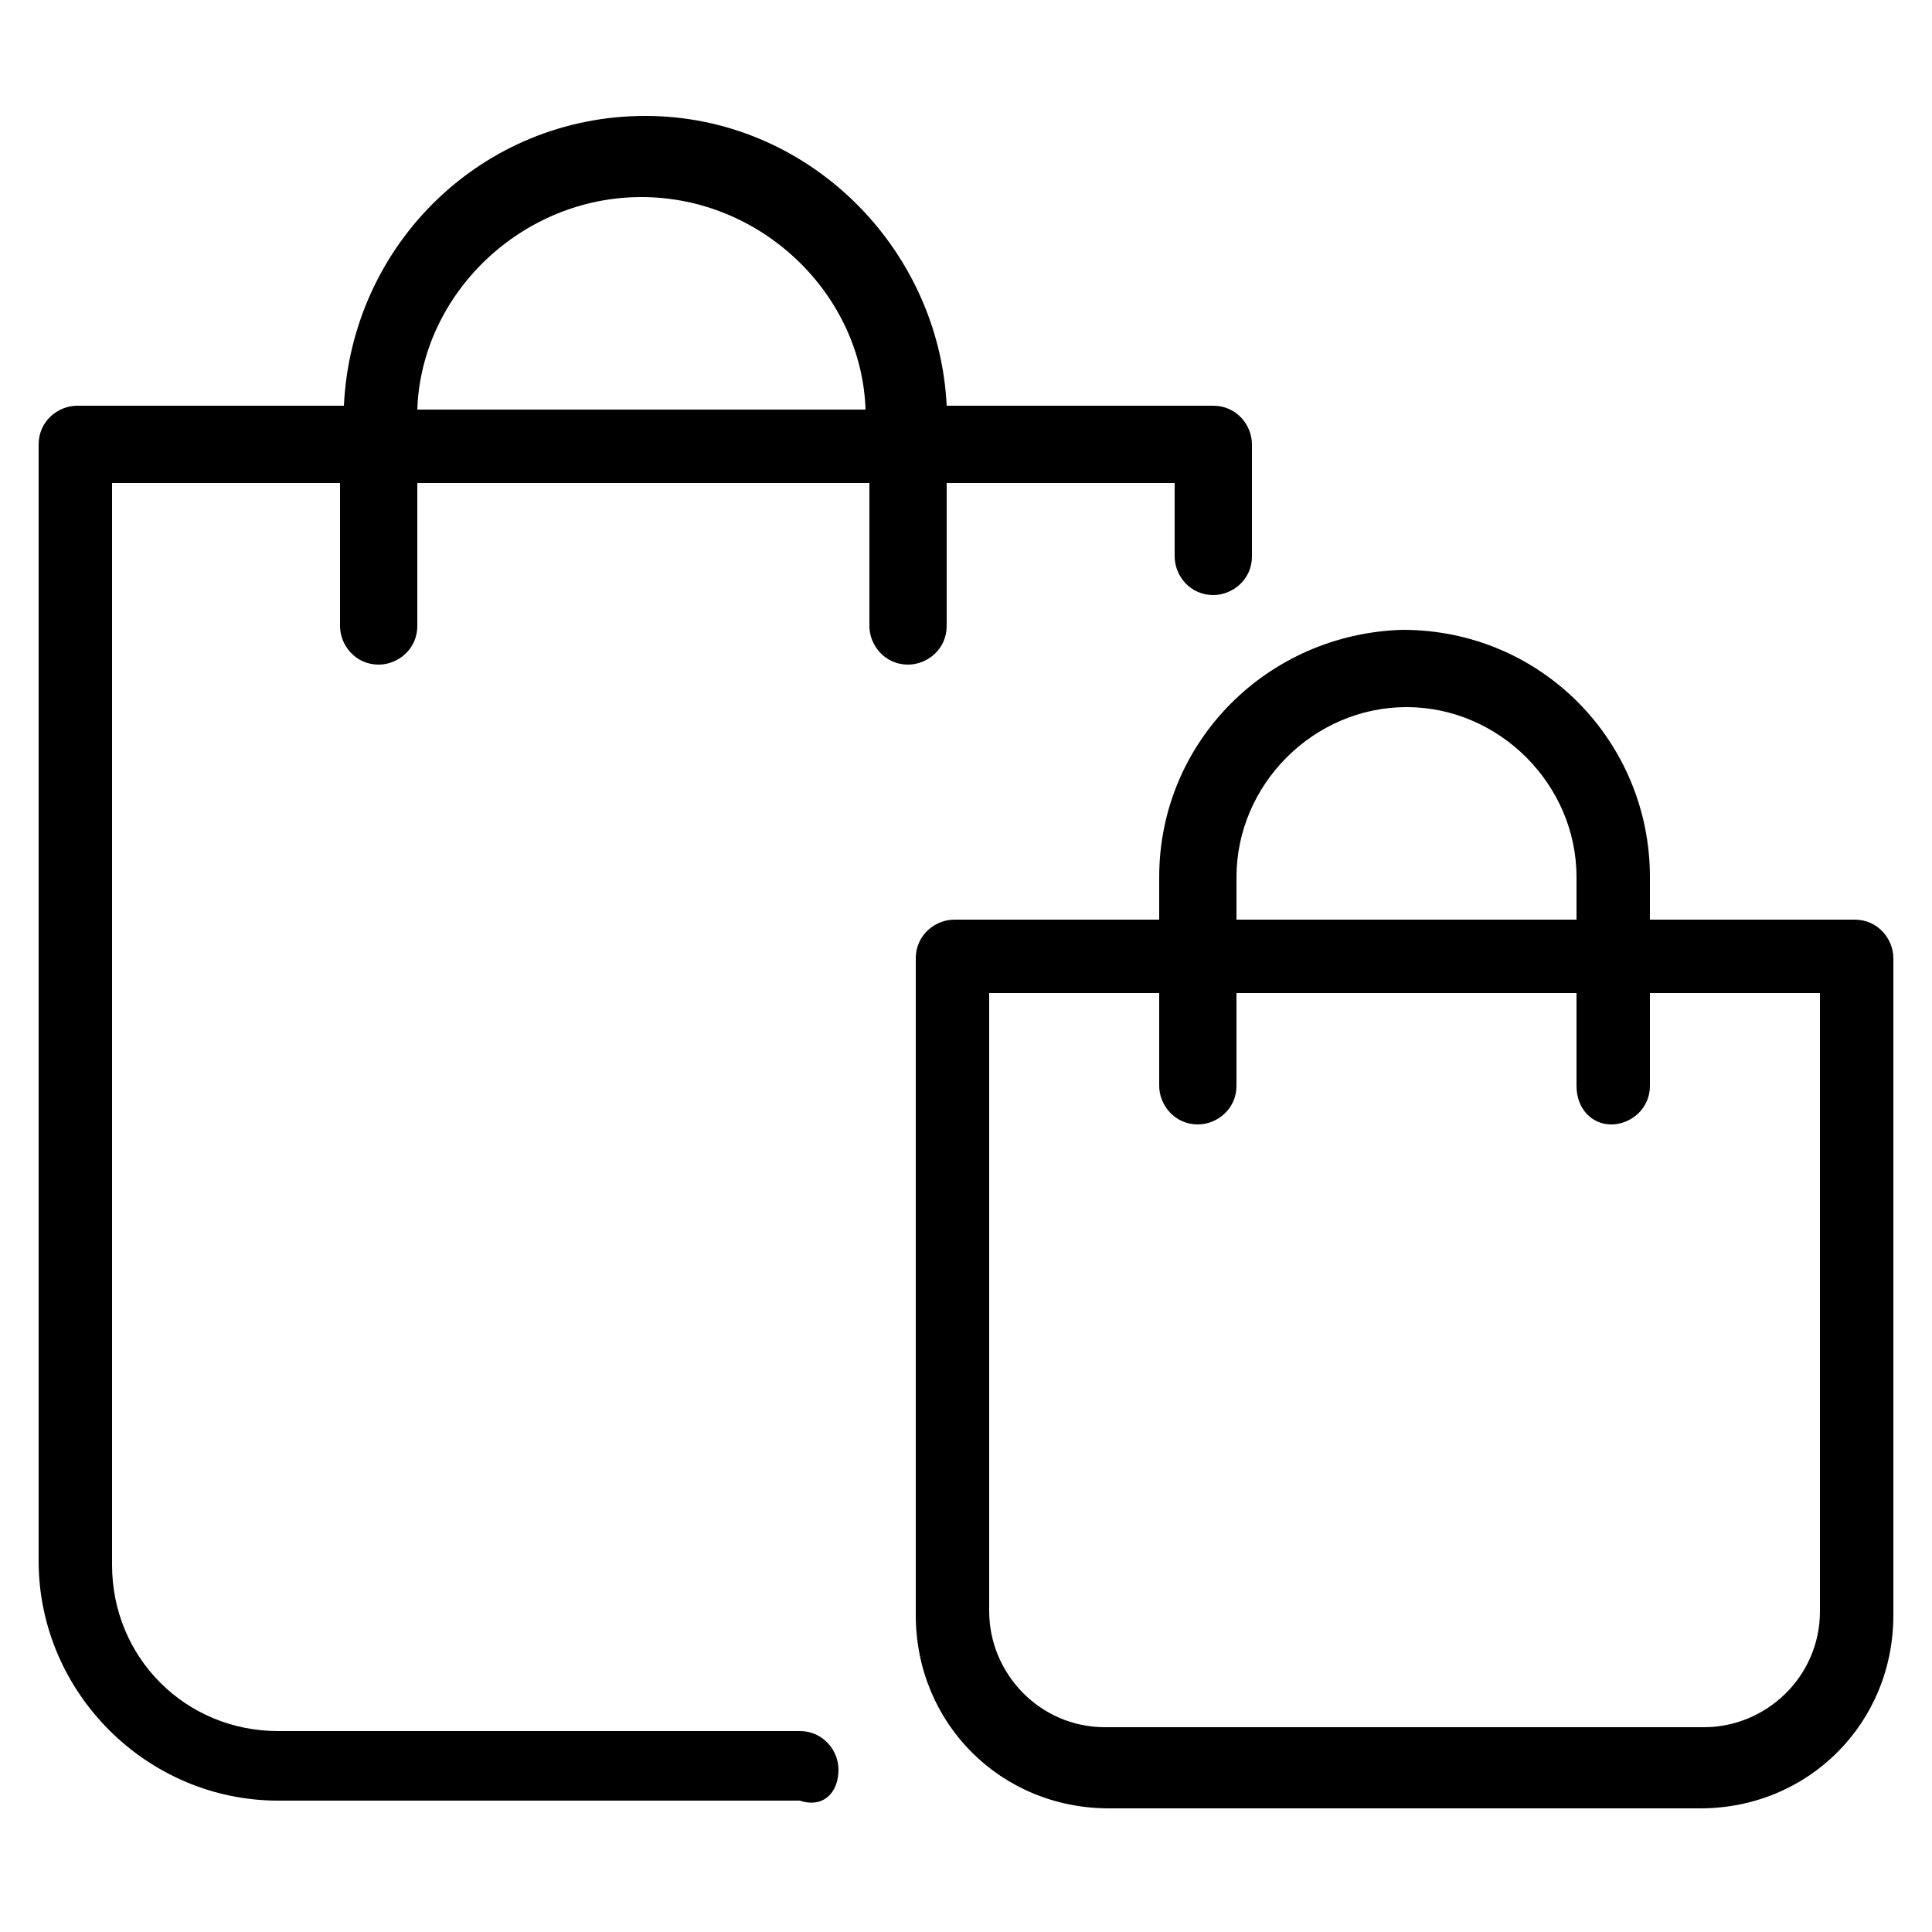
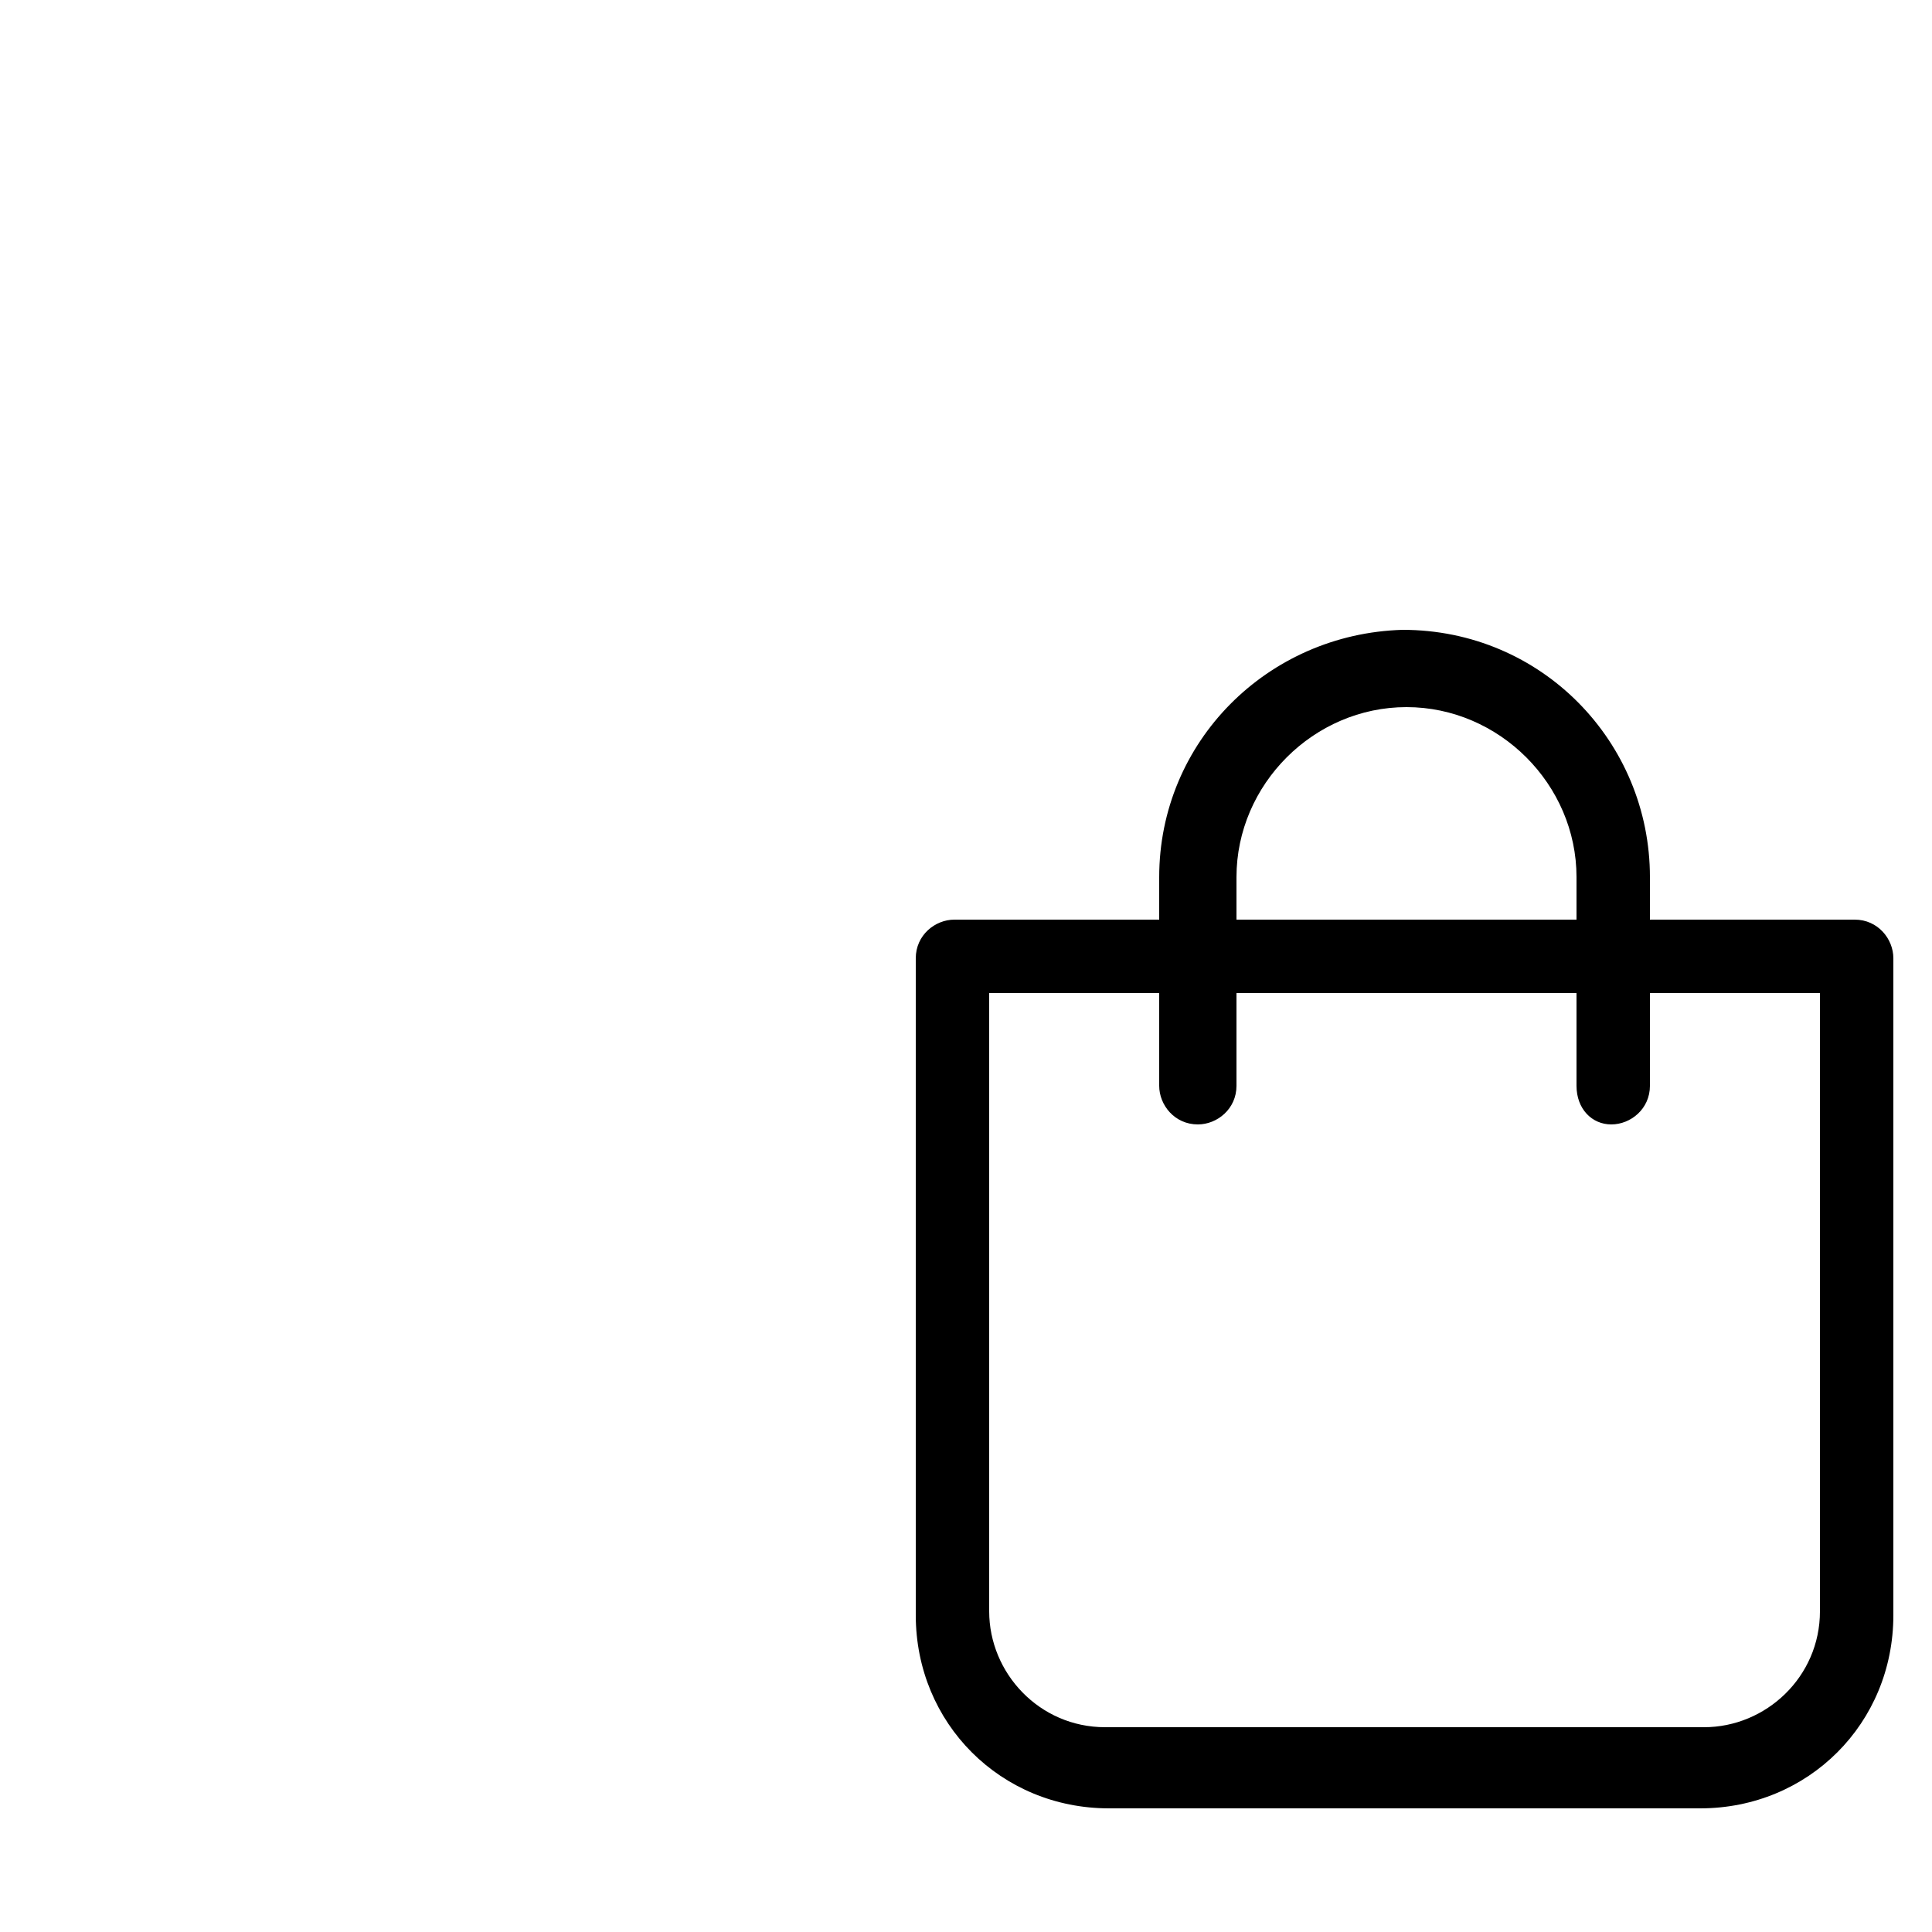
<svg xmlns="http://www.w3.org/2000/svg" version="1.1" id="Layer_1" x="0px" y="0px" viewBox="0 0 50 50" style="enable-background:new 0 0 50 50;" xml:space="preserve">
  <title>Group 43</title>
  <desc>Created with Sketch.</desc>
  <g>
-     <path d="M21.7,45.8c0-0.5-0.4-1-1-1H7.2c-2.4,0-4.3-1.9-4.3-4.3v-28h5.9v3.7c0,0.5,0.4,1,1,1c0.5,0,1-0.4,1-1v-3.7h11.7v3.7   c0,0.5,0.4,1,1,1c0.5,0,1-0.4,1-1v-3.7h5.9v1.9c0,0.5,0.4,1,1,1c0.5,0,1-0.4,1-1v-2.9c0-0.5-0.4-1-1-1h-6.9C24.3,6.4,20.9,3,16.7,3   s-7.6,3.3-7.8,7.5H2c-0.5,0-1,0.4-1,1v28.9c0,3.4,2.8,6.2,6.2,6.2h13.5C21.3,46.8,21.7,46.4,21.7,45.8L21.7,45.8z M16.6,5.1   c3.1,0,5.7,2.5,5.8,5.5H10.8C10.9,7.6,13.5,5.1,16.6,5.1L16.6,5.1z" />
    <path d="M30,22.7v1.1h-5.3c-0.5,0-1,0.4-1,1v17c0,2.8,2.2,5,5,5H44c2.8,0,5-2.2,5-5v-17c0-0.5-0.4-1-1-1h-5.3v-1.1   c0-3.5-2.8-6.4-6.4-6.4C32.8,16.4,30,19.2,30,22.7L30,22.7z M41.7,29.1c0.5,0,1-0.4,1-1v-2.4h4.4v16c0,1.7-1.4,3-3,3H28.6   c-1.7,0-3-1.4-3-3v-16H30v2.4c0,0.5,0.4,1,1,1c0.5,0,1-0.4,1-1v-2.4h8.8v2.4C40.8,28.7,41.2,29.1,41.7,29.1L41.7,29.1z M40.8,22.7   v1.1H32v-1.1c0-2.4,2-4.4,4.4-4.4C38.8,18.3,40.8,20.3,40.8,22.7L40.8,22.7z" />
  </g>
</svg>